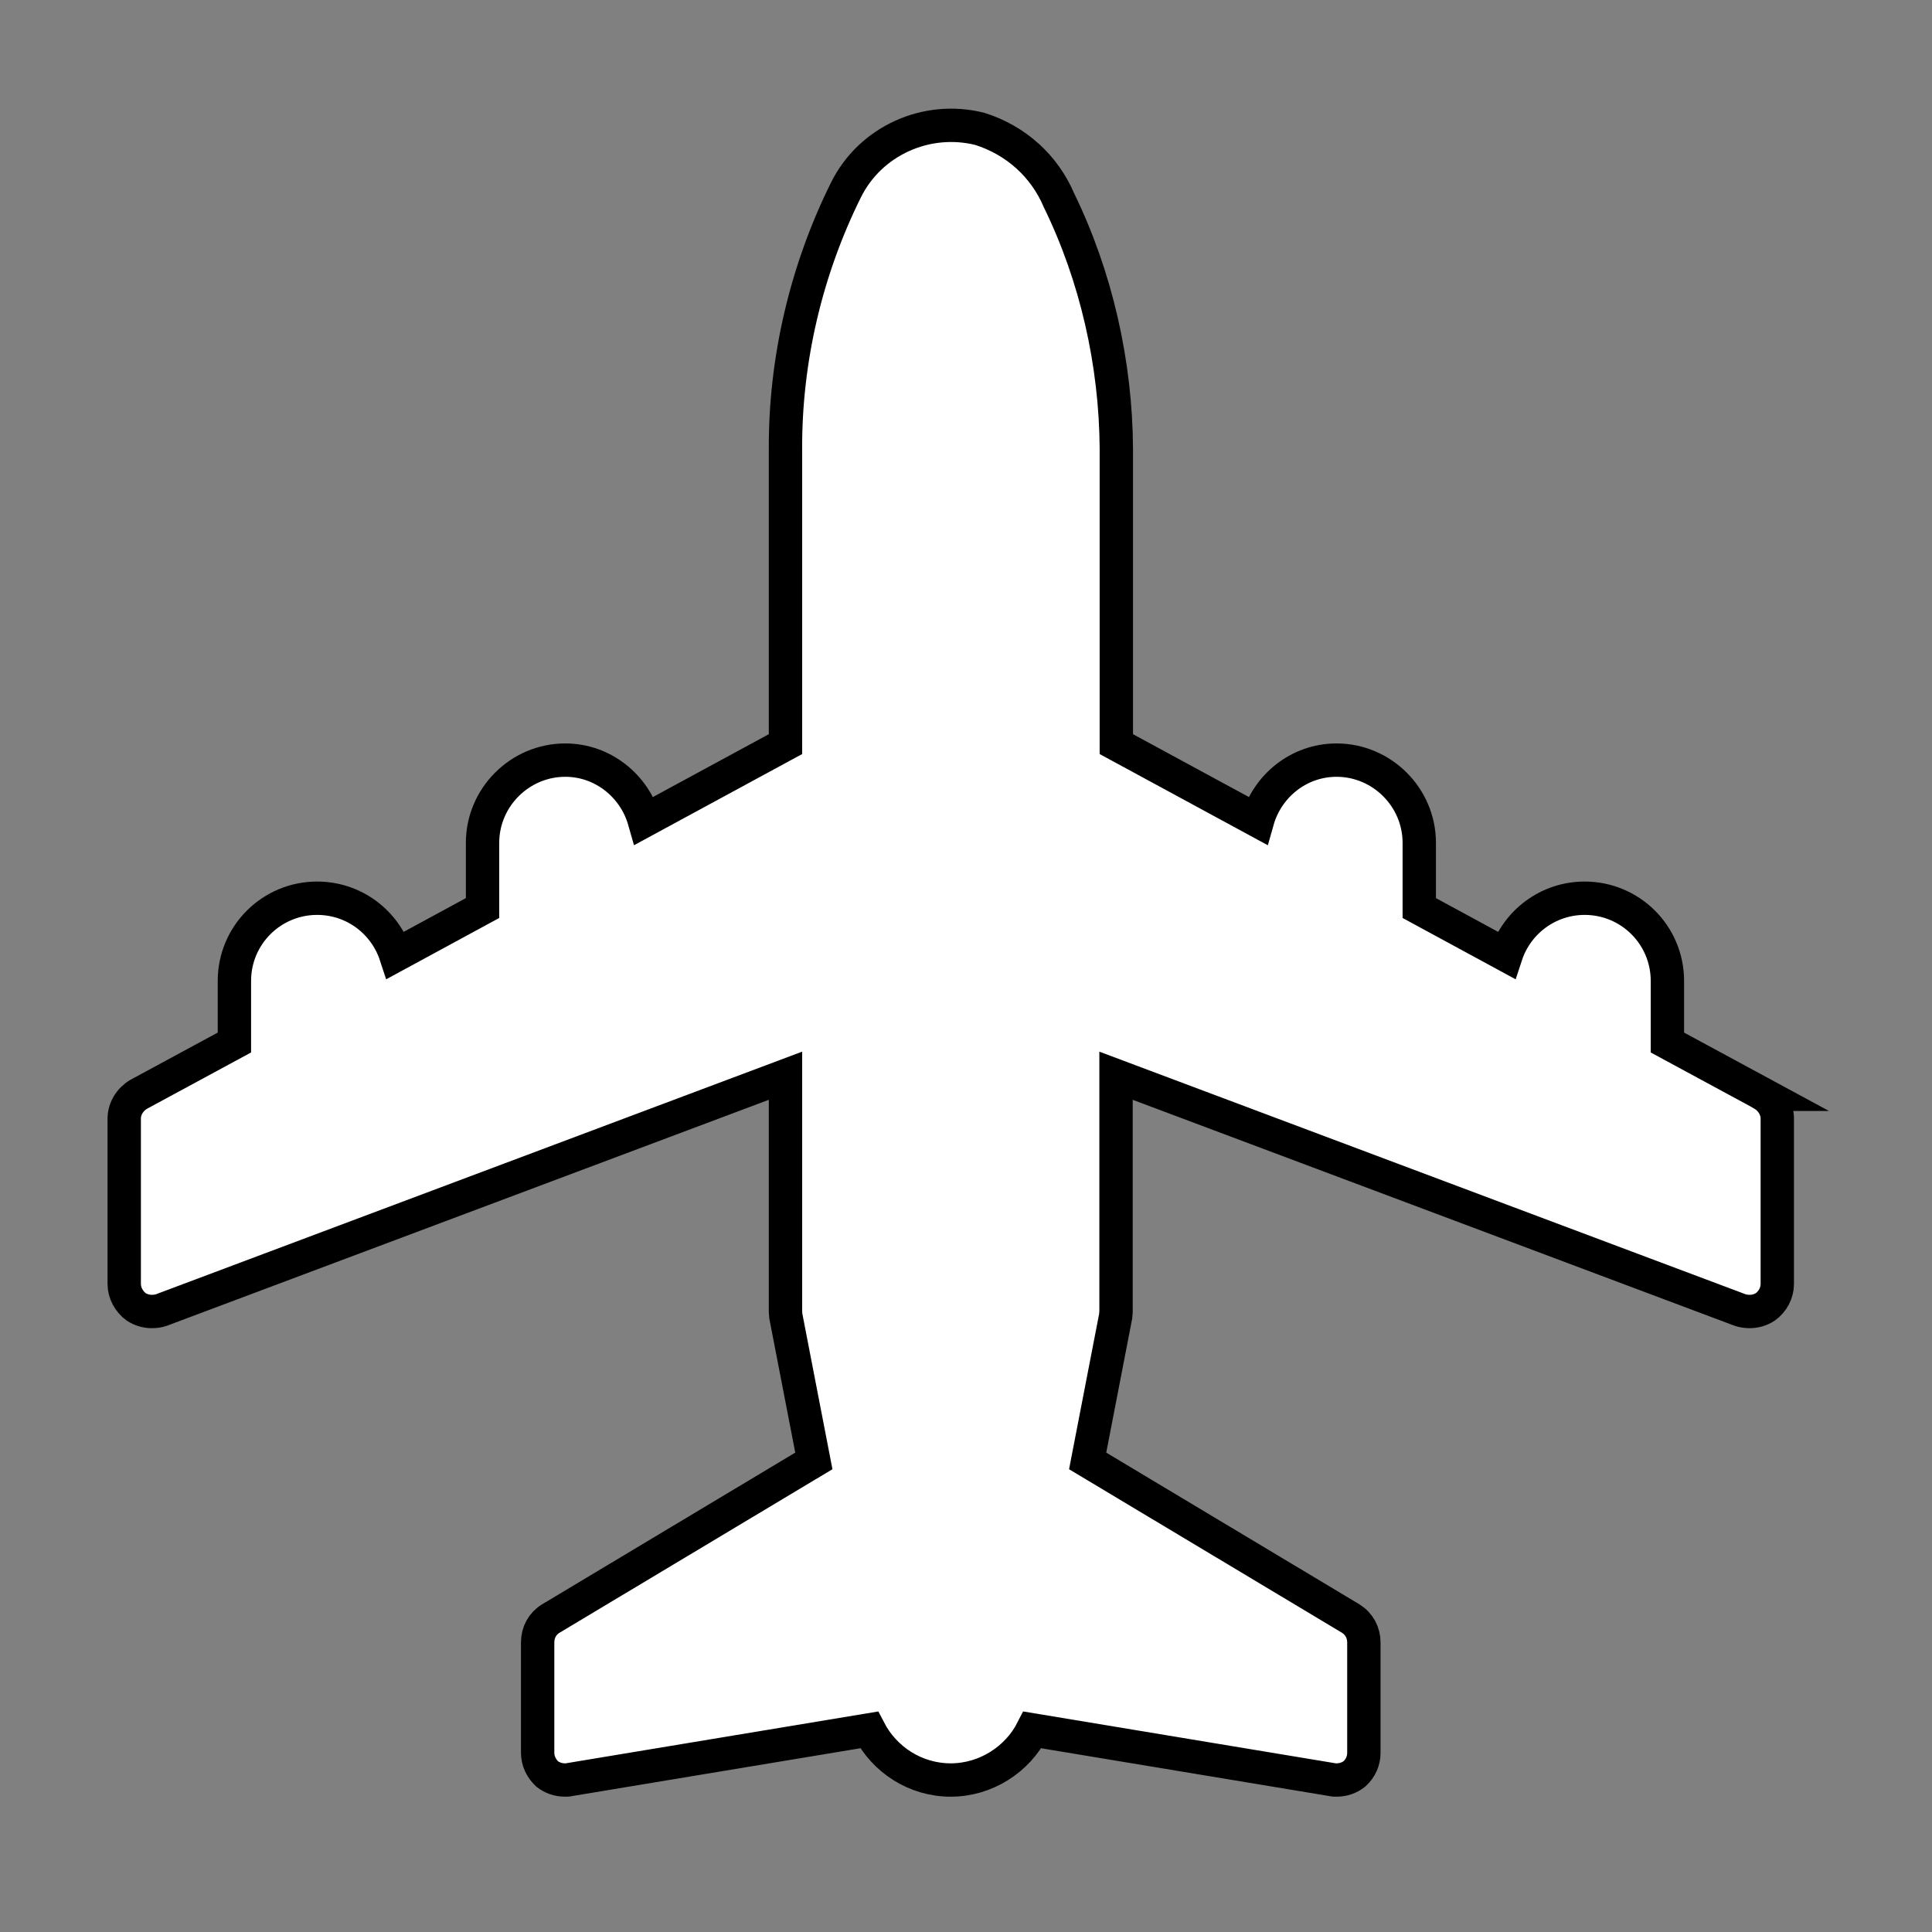
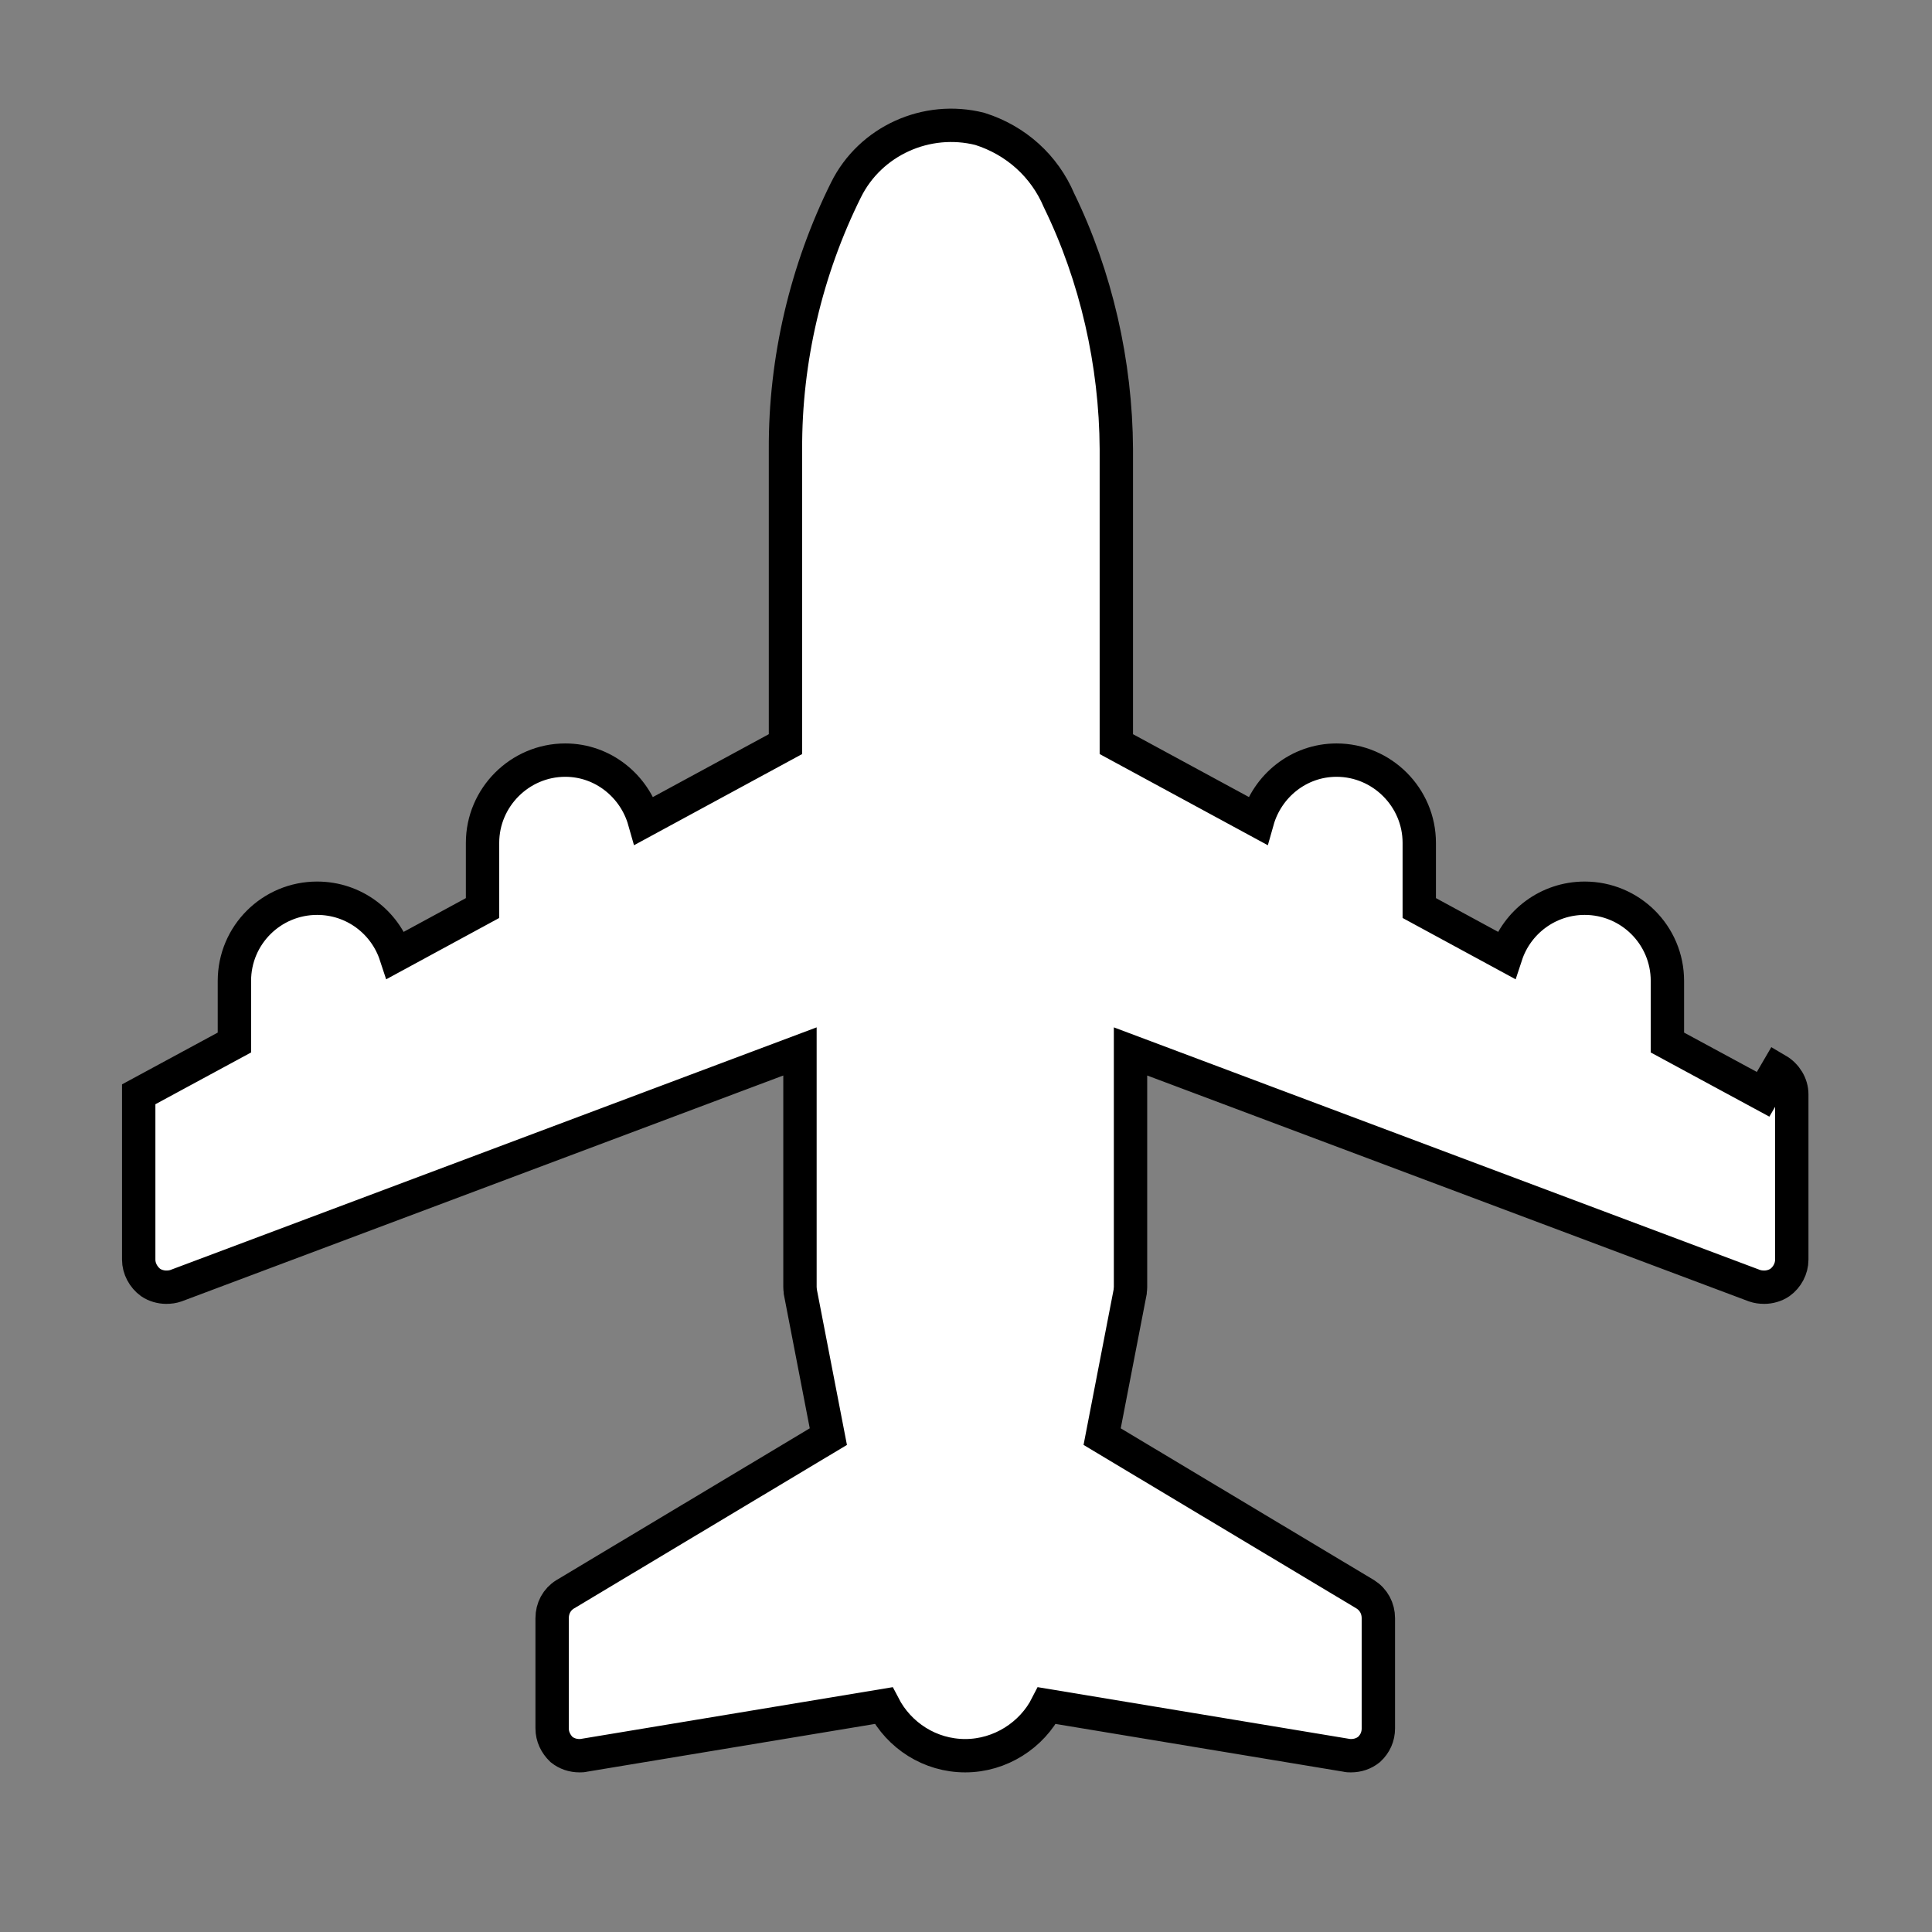
<svg xmlns="http://www.w3.org/2000/svg" id="Layer_1" data-name="Layer 1" viewBox="0 0 128 128">
  <rect x="0" y="0" width="128" height="128" fill="#808080" stroke="none" />
-   <path d="M116.81,72.5l-6.34-3.43v-4.08c0-3.05-2.47-5.48-5.48-5.48-2.43,0-4.49,1.58-5.21,3.77l-5.75-3.12v-4.32c0-3.01-2.47-5.48-5.48-5.48-2.5,0-4.59,1.71-5.24,4.01l-9.35-5.07V29.75c-.03-5.69-1.34-11.44-3.8-16.48-.96-2.26-2.84-3.97-5.24-4.73-3.53-.89-7.26,.79-8.87,4.04-2.64,5.31-4.04,11.27-4.01,17.2v19.52l-9.35,5.07c-.65-2.29-2.74-4.01-5.24-4.01-3.01,0-5.48,2.47-5.48,5.48v4.32l-5.75,3.12c-.72-2.19-2.77-3.77-5.21-3.77-3.01,0-5.48,2.43-5.48,5.48v4.08l-6.34,3.43c-.58,.34-.96,.96-.96,1.61v10.96c0,.58,.31,1.16,.79,1.51,.31,.21,.69,.31,1.03,.31,.24,0,.45-.03,.65-.1l41.34-15.52v15.62c0,.14,.03,.24,.03,.34l1.85,9.56-17.44,10.45c-.55,.34-.86,.92-.86,1.58v7.3c0,.55,.24,1.03,.62,1.4,.34,.27,.75,.41,1.2,.41,.1,0,.21,0,.31-.03l19.83-3.29c1.03,1.99,3.08,3.32,5.41,3.32s4.42-1.37,5.41-3.32l19.83,3.29c.1,.03,.21,.03,.31,.03,.45,0,.86-.14,1.2-.41,.41-.38,.62-.86,.62-1.4v-7.3c0-.65-.31-1.23-.86-1.58l-17.44-10.45,1.85-9.56c0-.1,.03-.21,.03-.34v-15.62l41.34,15.52c.21,.07,.41,.1,.65,.1,.34,0,.72-.1,1.03-.31,.48-.34,.79-.92,.79-1.51v-10.96c0-.65-.38-1.27-.96-1.61Z" style="fill: #fff; stroke: #000; stroke-miterlimit: 10; stroke-width: 2.21px;" />
+   <path d="M116.81,72.5l-6.34-3.43v-4.08c0-3.05-2.47-5.48-5.48-5.48-2.43,0-4.49,1.58-5.21,3.77l-5.75-3.12v-4.32c0-3.01-2.47-5.48-5.48-5.48-2.5,0-4.59,1.71-5.24,4.01l-9.35-5.07V29.75c-.03-5.69-1.34-11.44-3.8-16.48-.96-2.26-2.84-3.97-5.24-4.73-3.53-.89-7.26,.79-8.87,4.04-2.64,5.31-4.04,11.27-4.01,17.2v19.52l-9.35,5.07c-.65-2.29-2.74-4.01-5.24-4.01-3.01,0-5.48,2.47-5.48,5.48v4.32l-5.75,3.12c-.72-2.19-2.77-3.77-5.21-3.77-3.01,0-5.48,2.43-5.48,5.48v4.08l-6.34,3.43v10.96c0,.58,.31,1.16,.79,1.51,.31,.21,.69,.31,1.03,.31,.24,0,.45-.03,.65-.1l41.34-15.52v15.62c0,.14,.03,.24,.03,.34l1.85,9.56-17.44,10.45c-.55,.34-.86,.92-.86,1.58v7.3c0,.55,.24,1.03,.62,1.4,.34,.27,.75,.41,1.2,.41,.1,0,.21,0,.31-.03l19.83-3.29c1.03,1.99,3.08,3.32,5.41,3.32s4.42-1.37,5.41-3.32l19.83,3.29c.1,.03,.21,.03,.31,.03,.45,0,.86-.14,1.2-.41,.41-.38,.62-.86,.62-1.4v-7.3c0-.65-.31-1.23-.86-1.58l-17.44-10.45,1.85-9.56c0-.1,.03-.21,.03-.34v-15.62l41.34,15.52c.21,.07,.41,.1,.65,.1,.34,0,.72-.1,1.03-.31,.48-.34,.79-.92,.79-1.51v-10.96c0-.65-.38-1.27-.96-1.61Z" style="fill: #fff; stroke: #000; stroke-miterlimit: 10; stroke-width: 2.21px;" />
</svg>